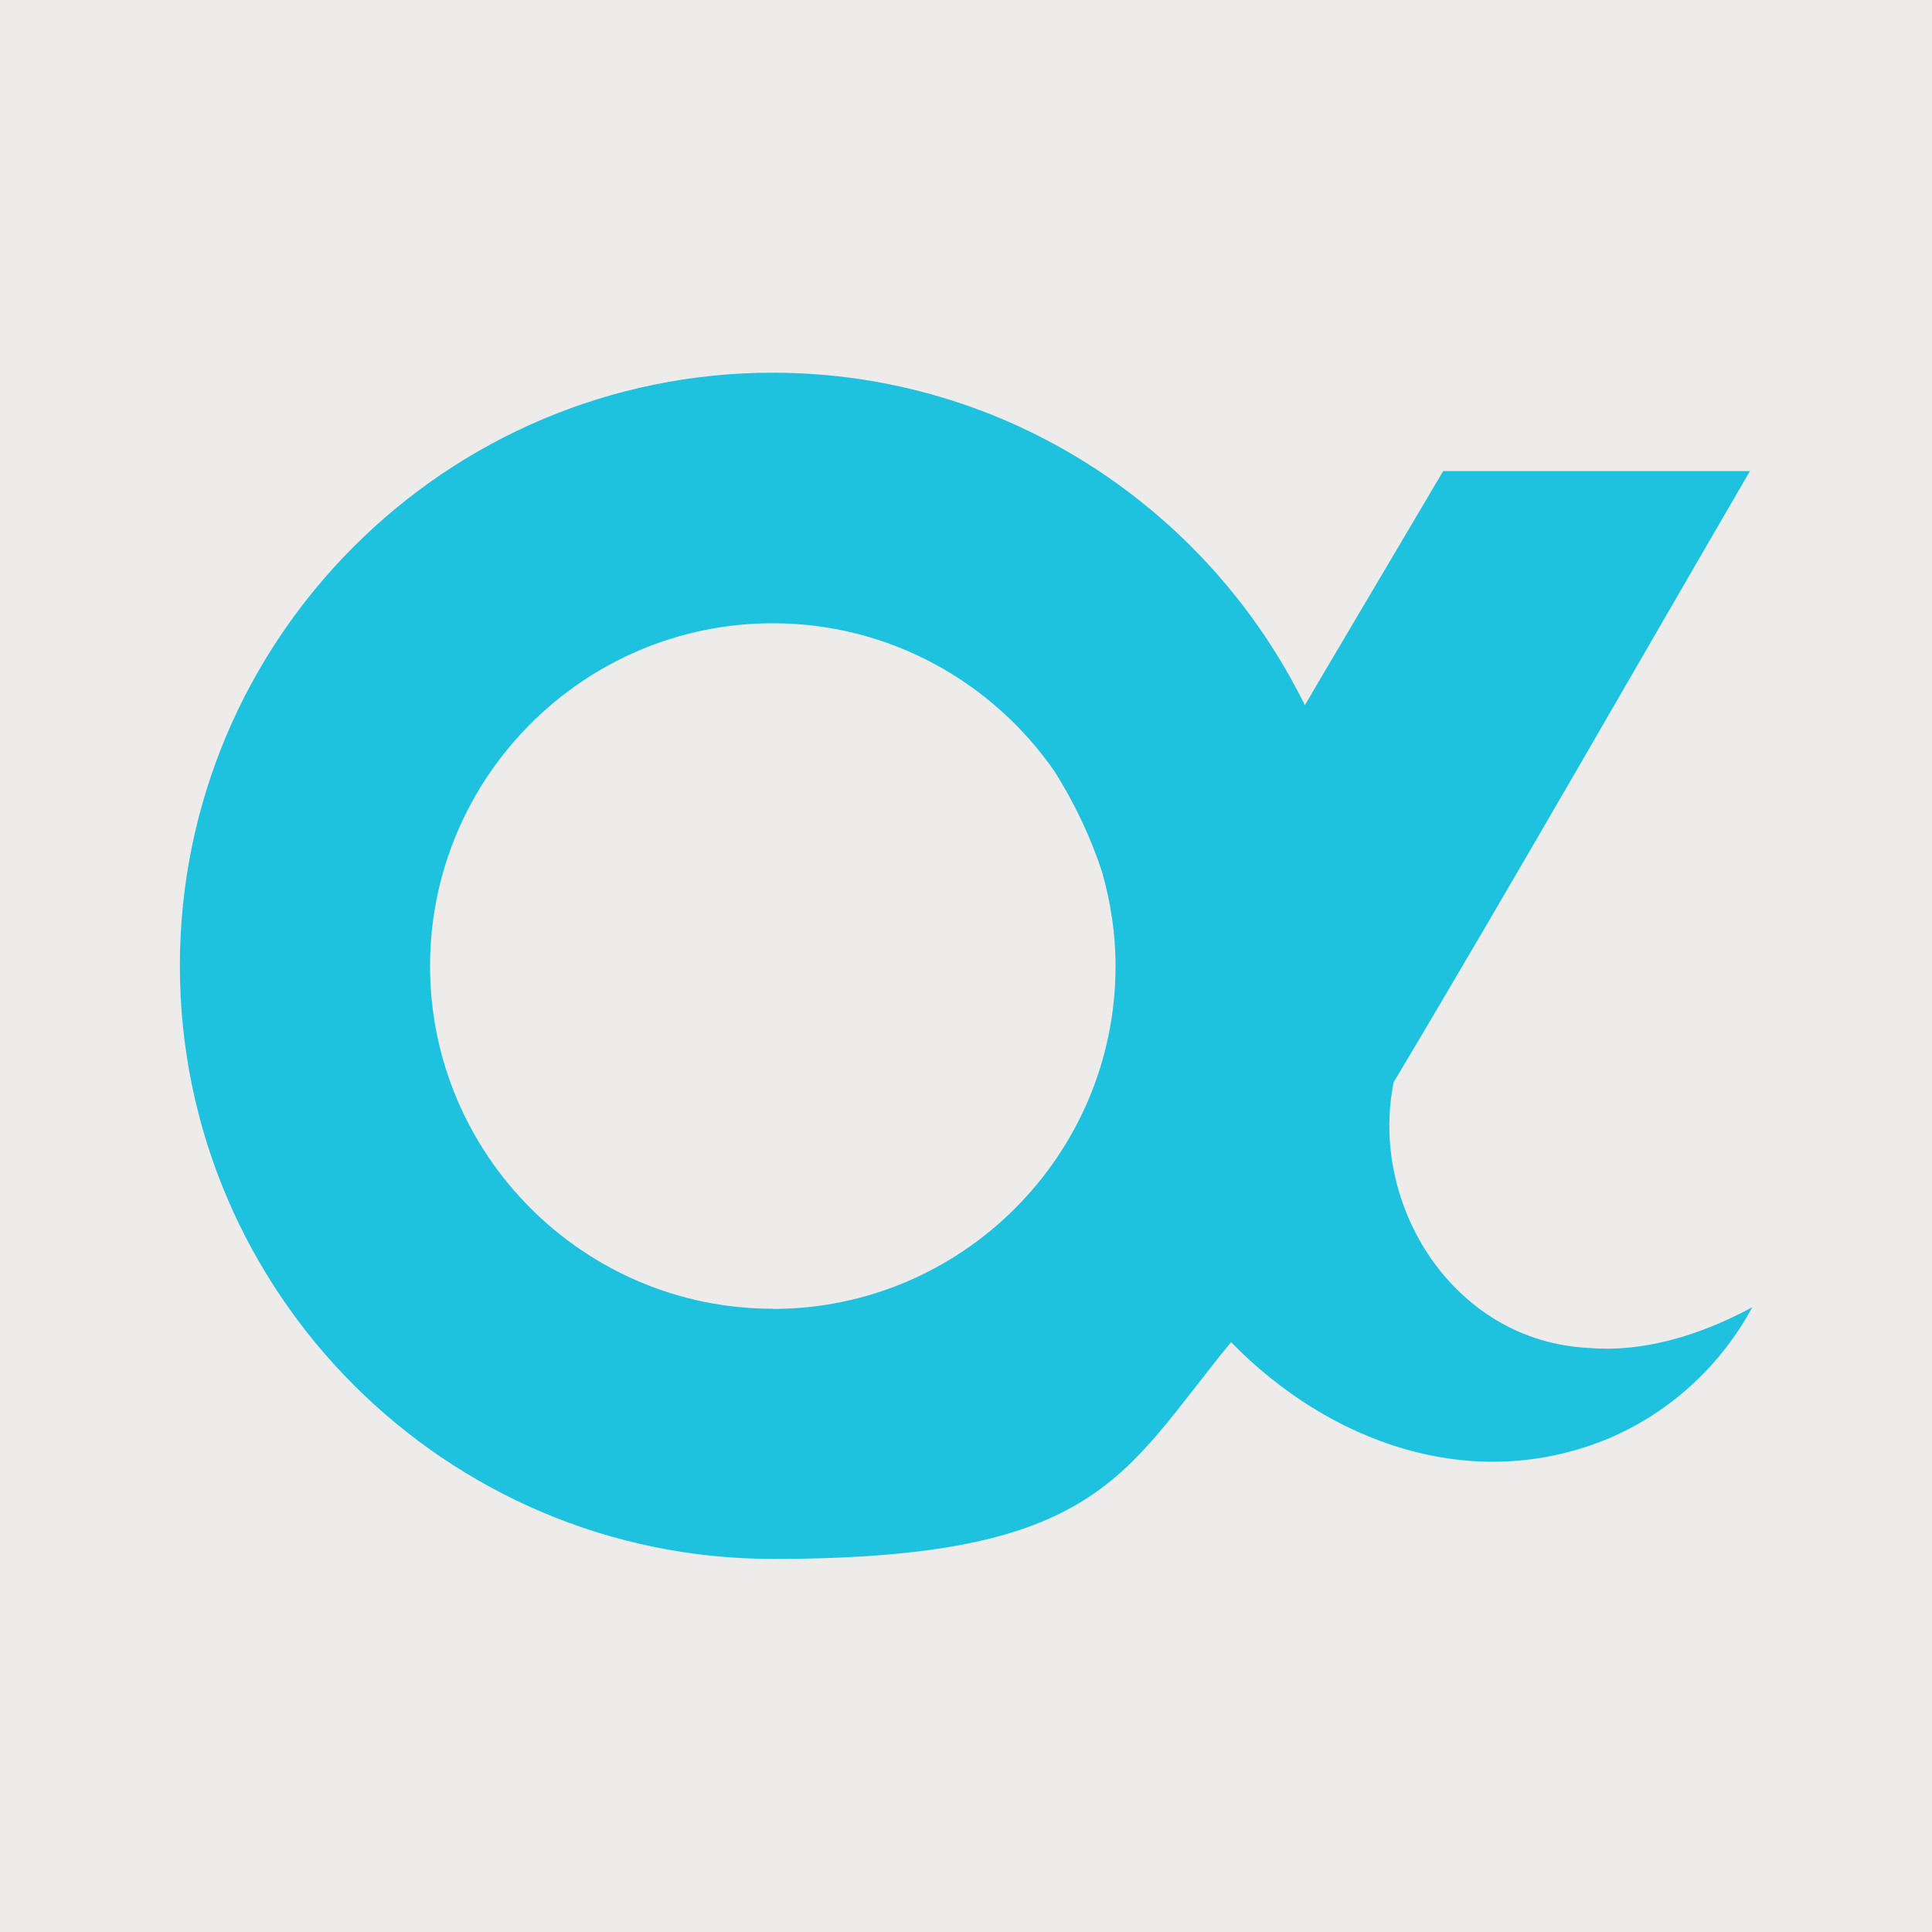
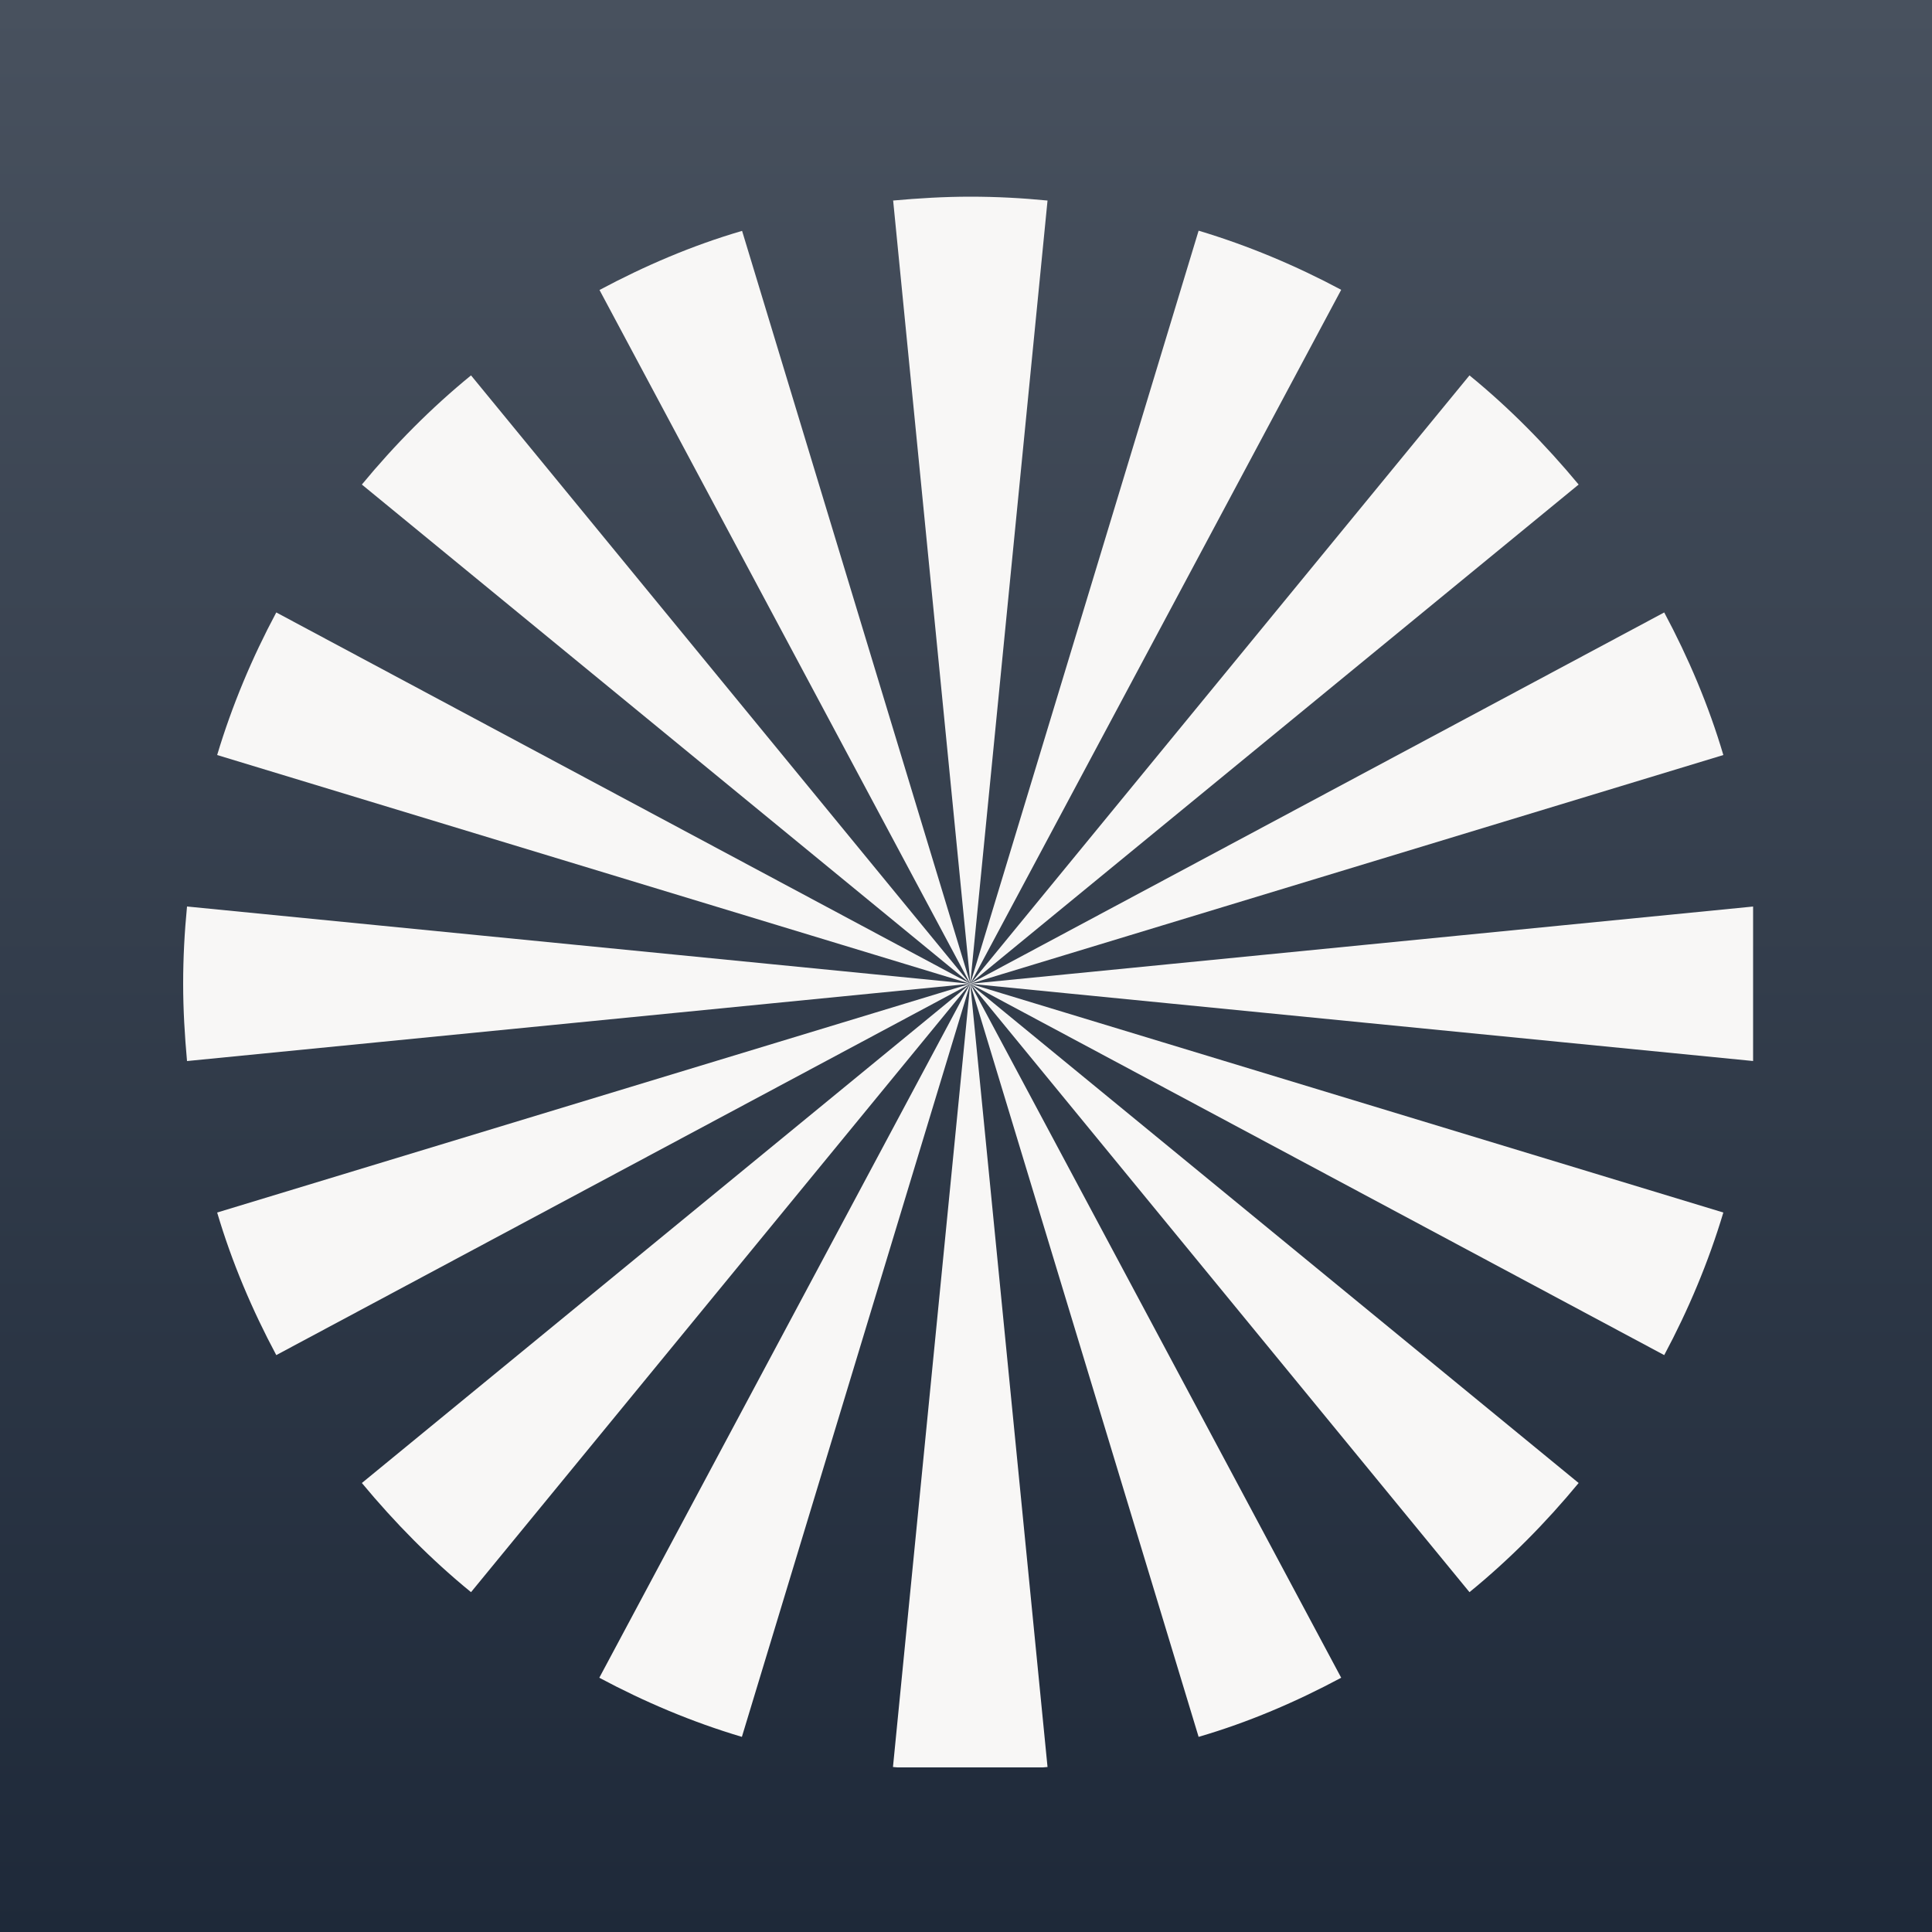
<svg xmlns="http://www.w3.org/2000/svg" id="Layer_1" version="1.1" viewBox="0 0 1000 1000">
  <rect x="0" y="0" width="1000" height="1000" fill="#808080" stroke="none" />
  <defs>
    <style>
      .st0 {
        fill: none;
      }

      .st1 {
        fill: #1fc2de;
      }

      .st2 {
        fill: url(#linear-gradient);
      }

      .st3 {
        fill: #f8f7f6;
        fill-rule: evenodd;
      }

      .st4 {
        fill: #edeceb;
      }

      .st5 {
        clip-path: url(#clippath);
      }
    </style>
    <linearGradient id="linear-gradient" x1="465" y1="670" x2="465" y2="400" gradientTransform="translate(-1222.1 2481.6) scale(3.7 -3.7)" gradientUnits="userSpaceOnUse">
      <stop offset="0" stop-color="#48515e" />
      <stop offset="1" stop-color="#1e2939" />
    </linearGradient>
    <clipPath id="clippath">
      <rect class="st0" x="92.6" y="100" width="814.8" height="814.8" />
    </clipPath>
  </defs>
  <g id="light-icon">
    <g>
      <rect class="st2" width="1000" height="1000" />
      <g class="st5">
        <path class="st3" d="M462.3,103.9l40,405.4-118.2-389.8c-26,7.6-50.4,18.1-73.8,30.6l192,359.3L243.8,194.3c-20.6,16.8-39.5,35.9-56.5,56.5l315,258.4-359.3-192.2c-12.5,23.4-22.9,48.1-30.6,73.8l389.8,118.4-405.4-40c-1.3,13.3-2,26.5-2,40s.8,26.7,2,40l405.4-40-389.8,118.4c7.6,25.7,18.1,50.4,30.6,73.8l359.3-192.2-315,258.4c17.1,20.6,35.9,39.7,56.5,56.5l258.4-315-192,359.3c23.4,12.5,47.9,22.9,73.8,30.6l118.2-389.8-40,405.4c13.2,1.3,26.5,2,40,2s26.7-.8,40-2l-40-405.4,118.2,389.8c26-7.6,50.4-18.1,73.8-30.6l-192-359.3,258.4,315c20.6-16.8,39.5-35.9,56.5-56.5l-315-258.4,359.3,192.2c12.5-23.4,22.9-48.1,30.6-73.8l-389.8-118.4,405.4,40c1.3-13.2,2-26.5,2-40s-.8-26.7-2-40l-405.4,40,389.8-118.4c-7.6-25.7-18.1-50.4-30.6-73.8l-359.3,192.2,315-258.4c-17.1-20.6-35.9-39.7-56.5-56.5l-258.4,315,192-359.3c-23.4-12.5-48.1-22.9-73.8-30.6l-118.2,389.8,40-405.4c-13.2-1.3-26.5-2-40-2s-26.7.8-40,2Z" />
      </g>
    </g>
  </g>
  <g id="dark-icon">
-     <rect class="st4" width="1000" height="1000" />
-   </g>
-   <path class="st1" d="M721.4,560.1c59-98.7,130.7-224.1,184.4-316.3h-158.8l-64.4,108.9c-2.4,4.1-4.8,8.2-7.2,12.3-50.1-101.7-154.5-172-275.3-172.1,0,0,0,0,0,0h0c-169.3,0-307,137.7-307,307s137.7,307,307,307,180.8-43.7,237.1-112.2c50.6,51.9,124.4,79,194.8,50.1,34.4-14.4,59.8-40,75-68.2-28.4,15.4-58,23.4-84.4,21.1-70.3-3.2-114.2-74.1-101.2-137.7ZM400,677.4c-97.8,0-177.4-79.6-177.4-177.4s79.6-177.4,177.4-177.4c0,0,0,0,0,0,60.3,0,113.6,30.3,145.7,76.5,10.1,15.9,18.5,33.4,24.6,51.8,4.5,15.6,7.1,32.1,7.1,49.2,0,97.8-79.6,177.4-177.4,177.4Z" />
+     </g>
</svg>